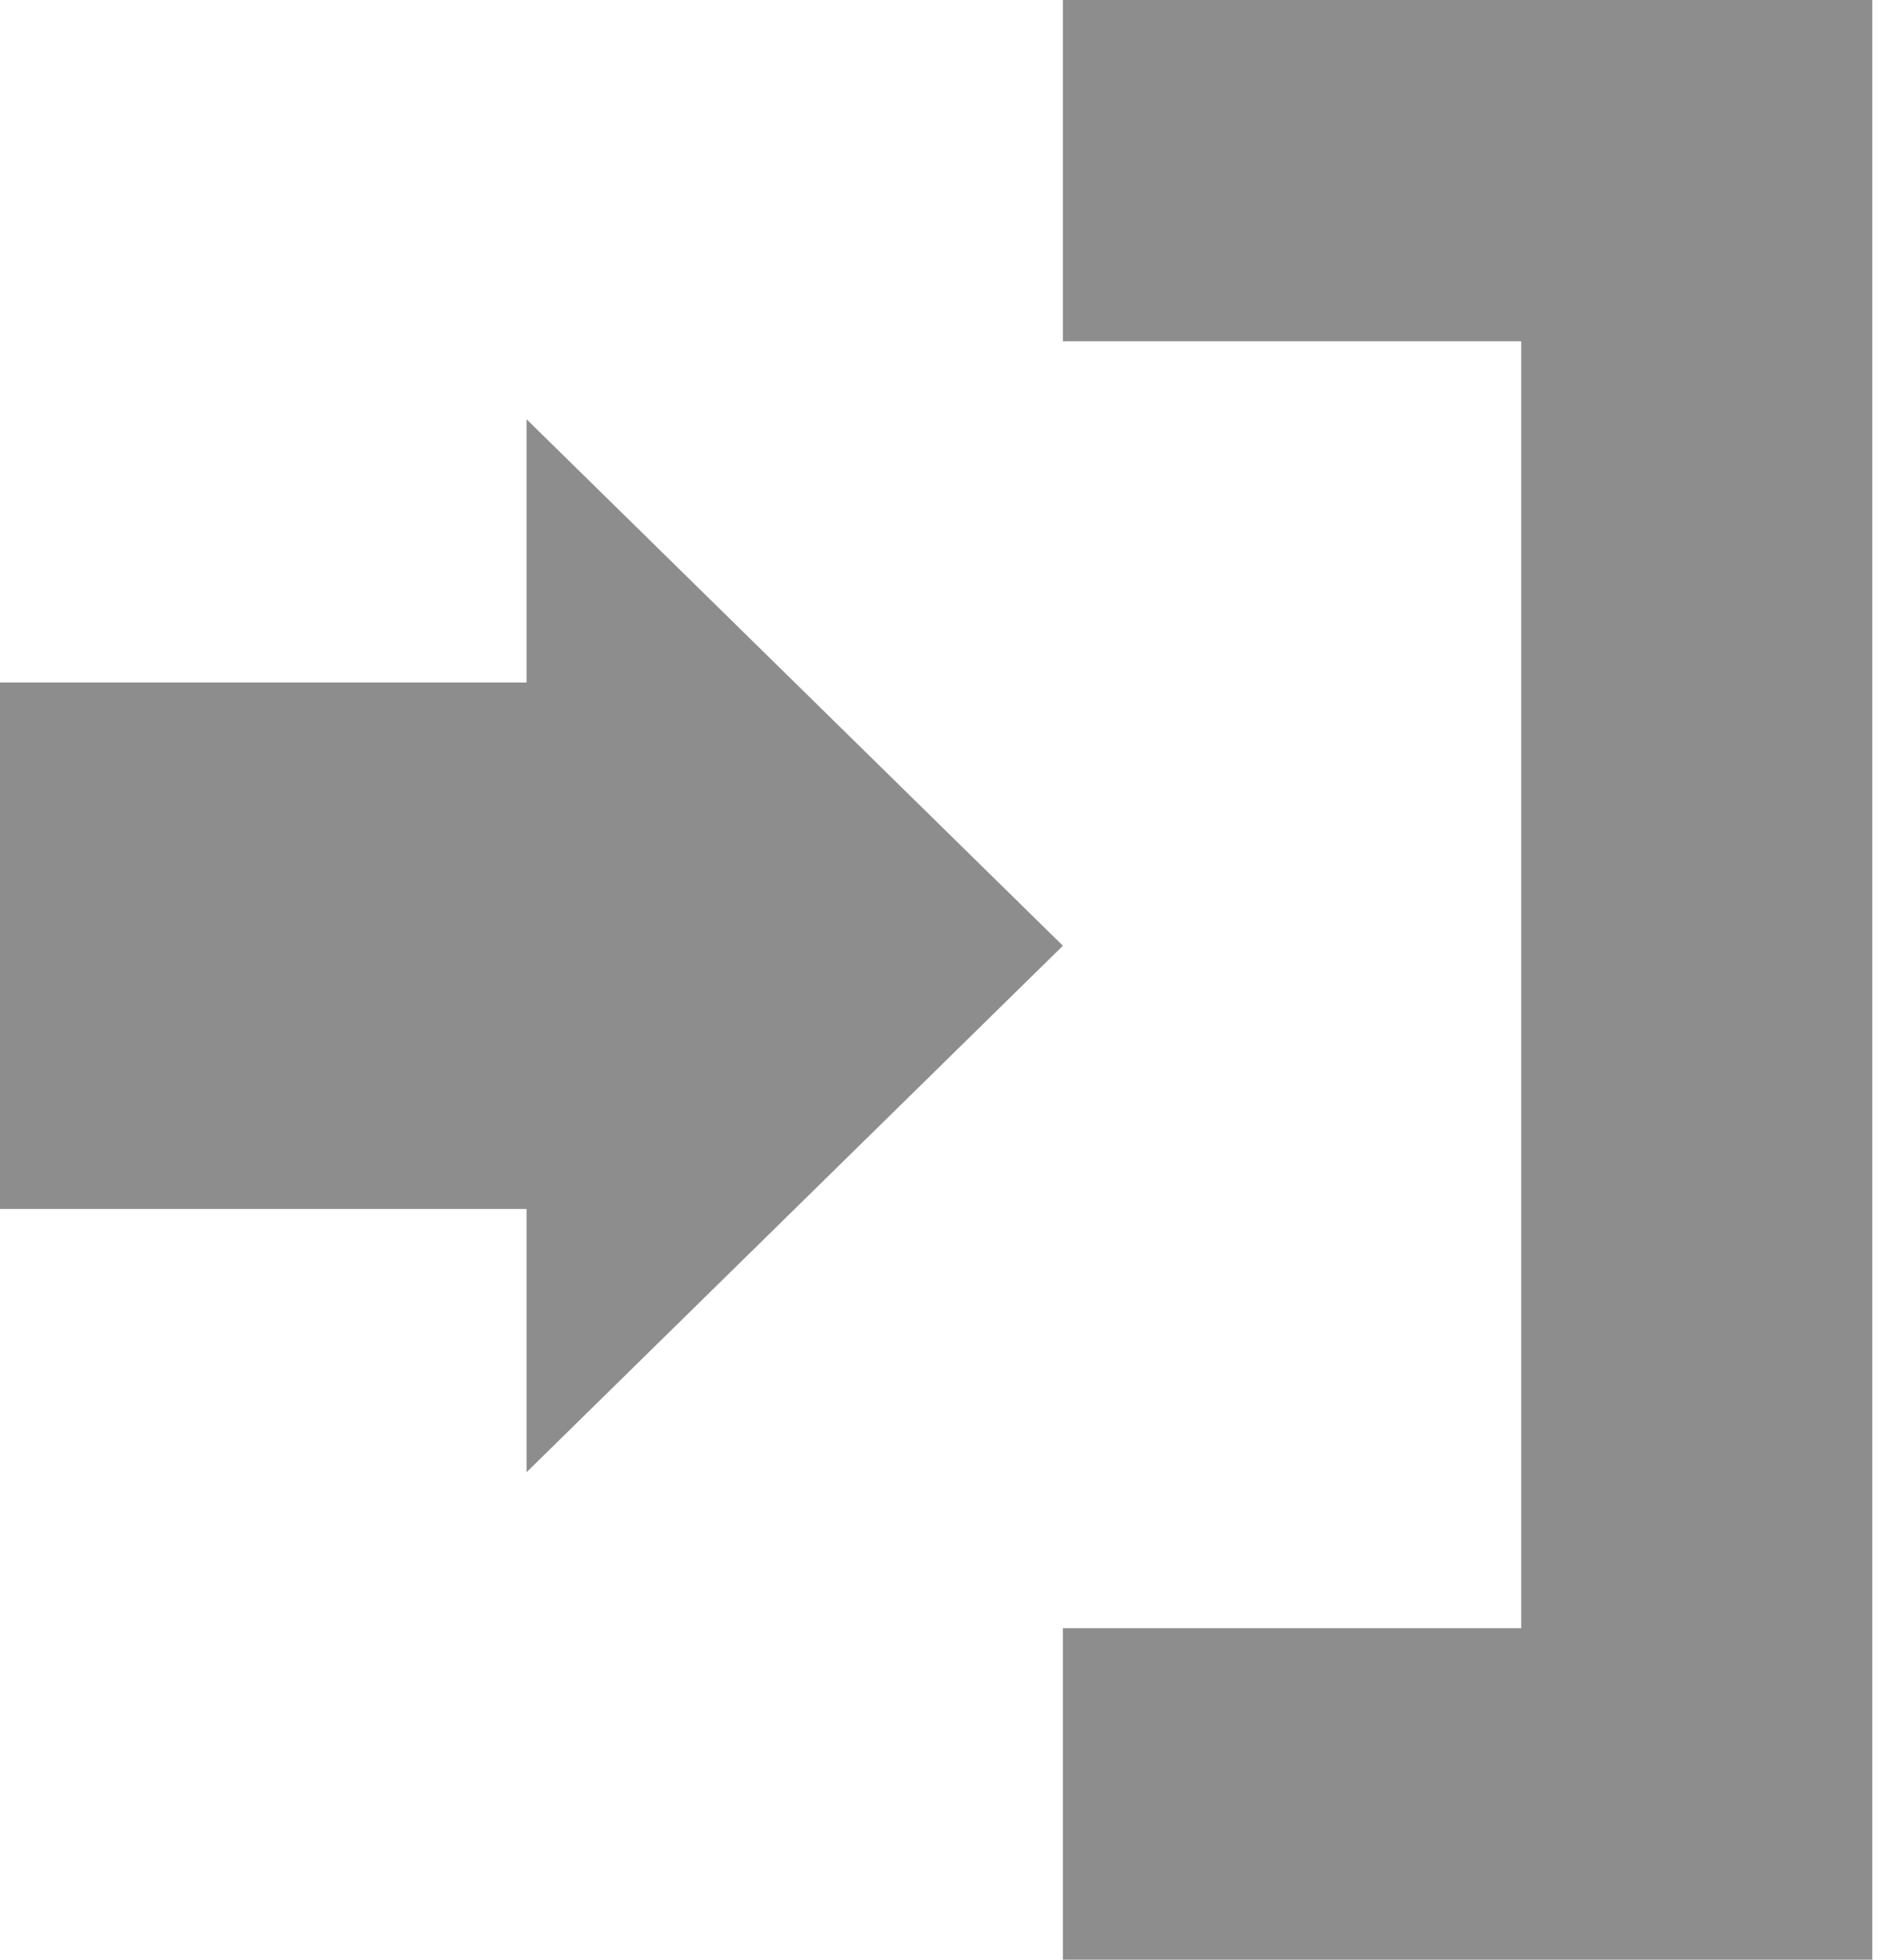
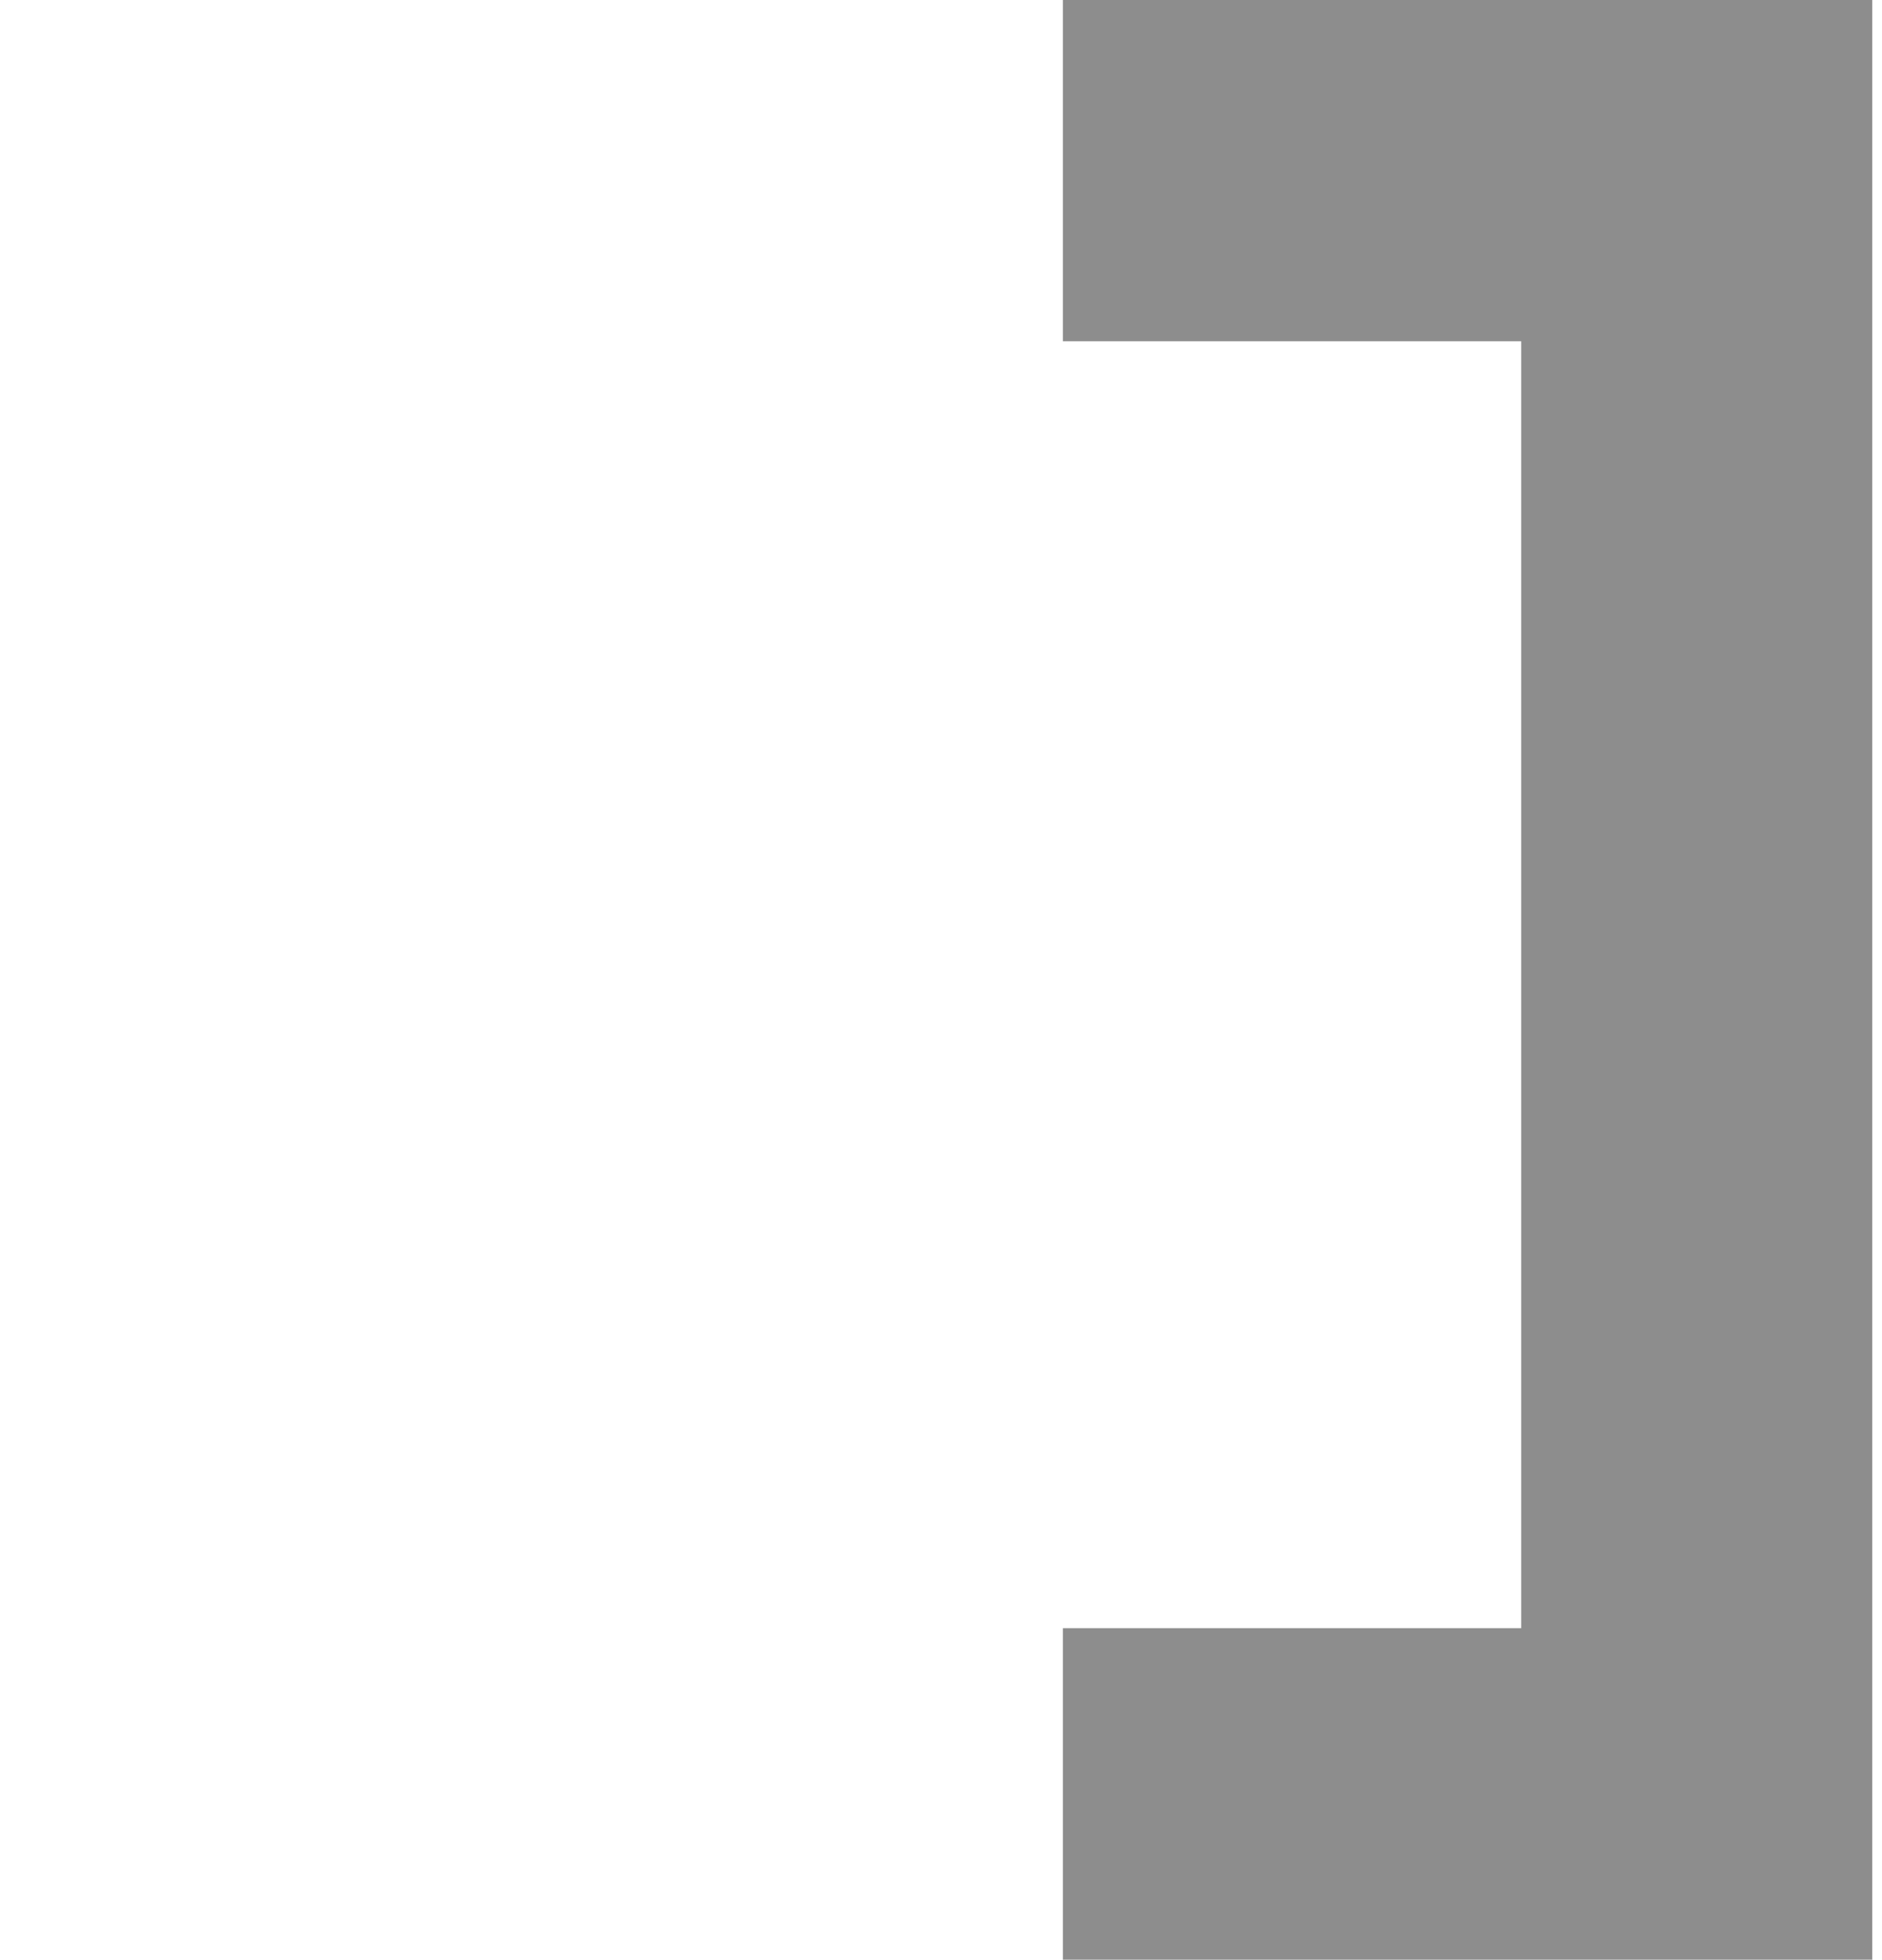
<svg xmlns="http://www.w3.org/2000/svg" version="1.1" id="Ebene_1" x="0px" y="0px" viewBox="0 0 19.3 20.1" style="enable-background:new 0 0 19.3 20.1;" xml:space="preserve">
  <style type="text/css">
	.st0{fill:#8D8D8D;}
</style>
  <g>
    <polygon class="st0" points="10.9,20.2 10.9,16.7 15.6,16.7 15.6,3.5 10.9,3.5 10.9,0 15.6,0 19.2,0 19.2,3.5 19.2,16.7 19.2,20.2    15.6,20.2  " />
-     <polygon class="st0" points="0,12.4 5.4,12.4 5.4,15.1 10.9,9.7 5.4,4.3 5.4,7 0,7  " />
  </g>
</svg>